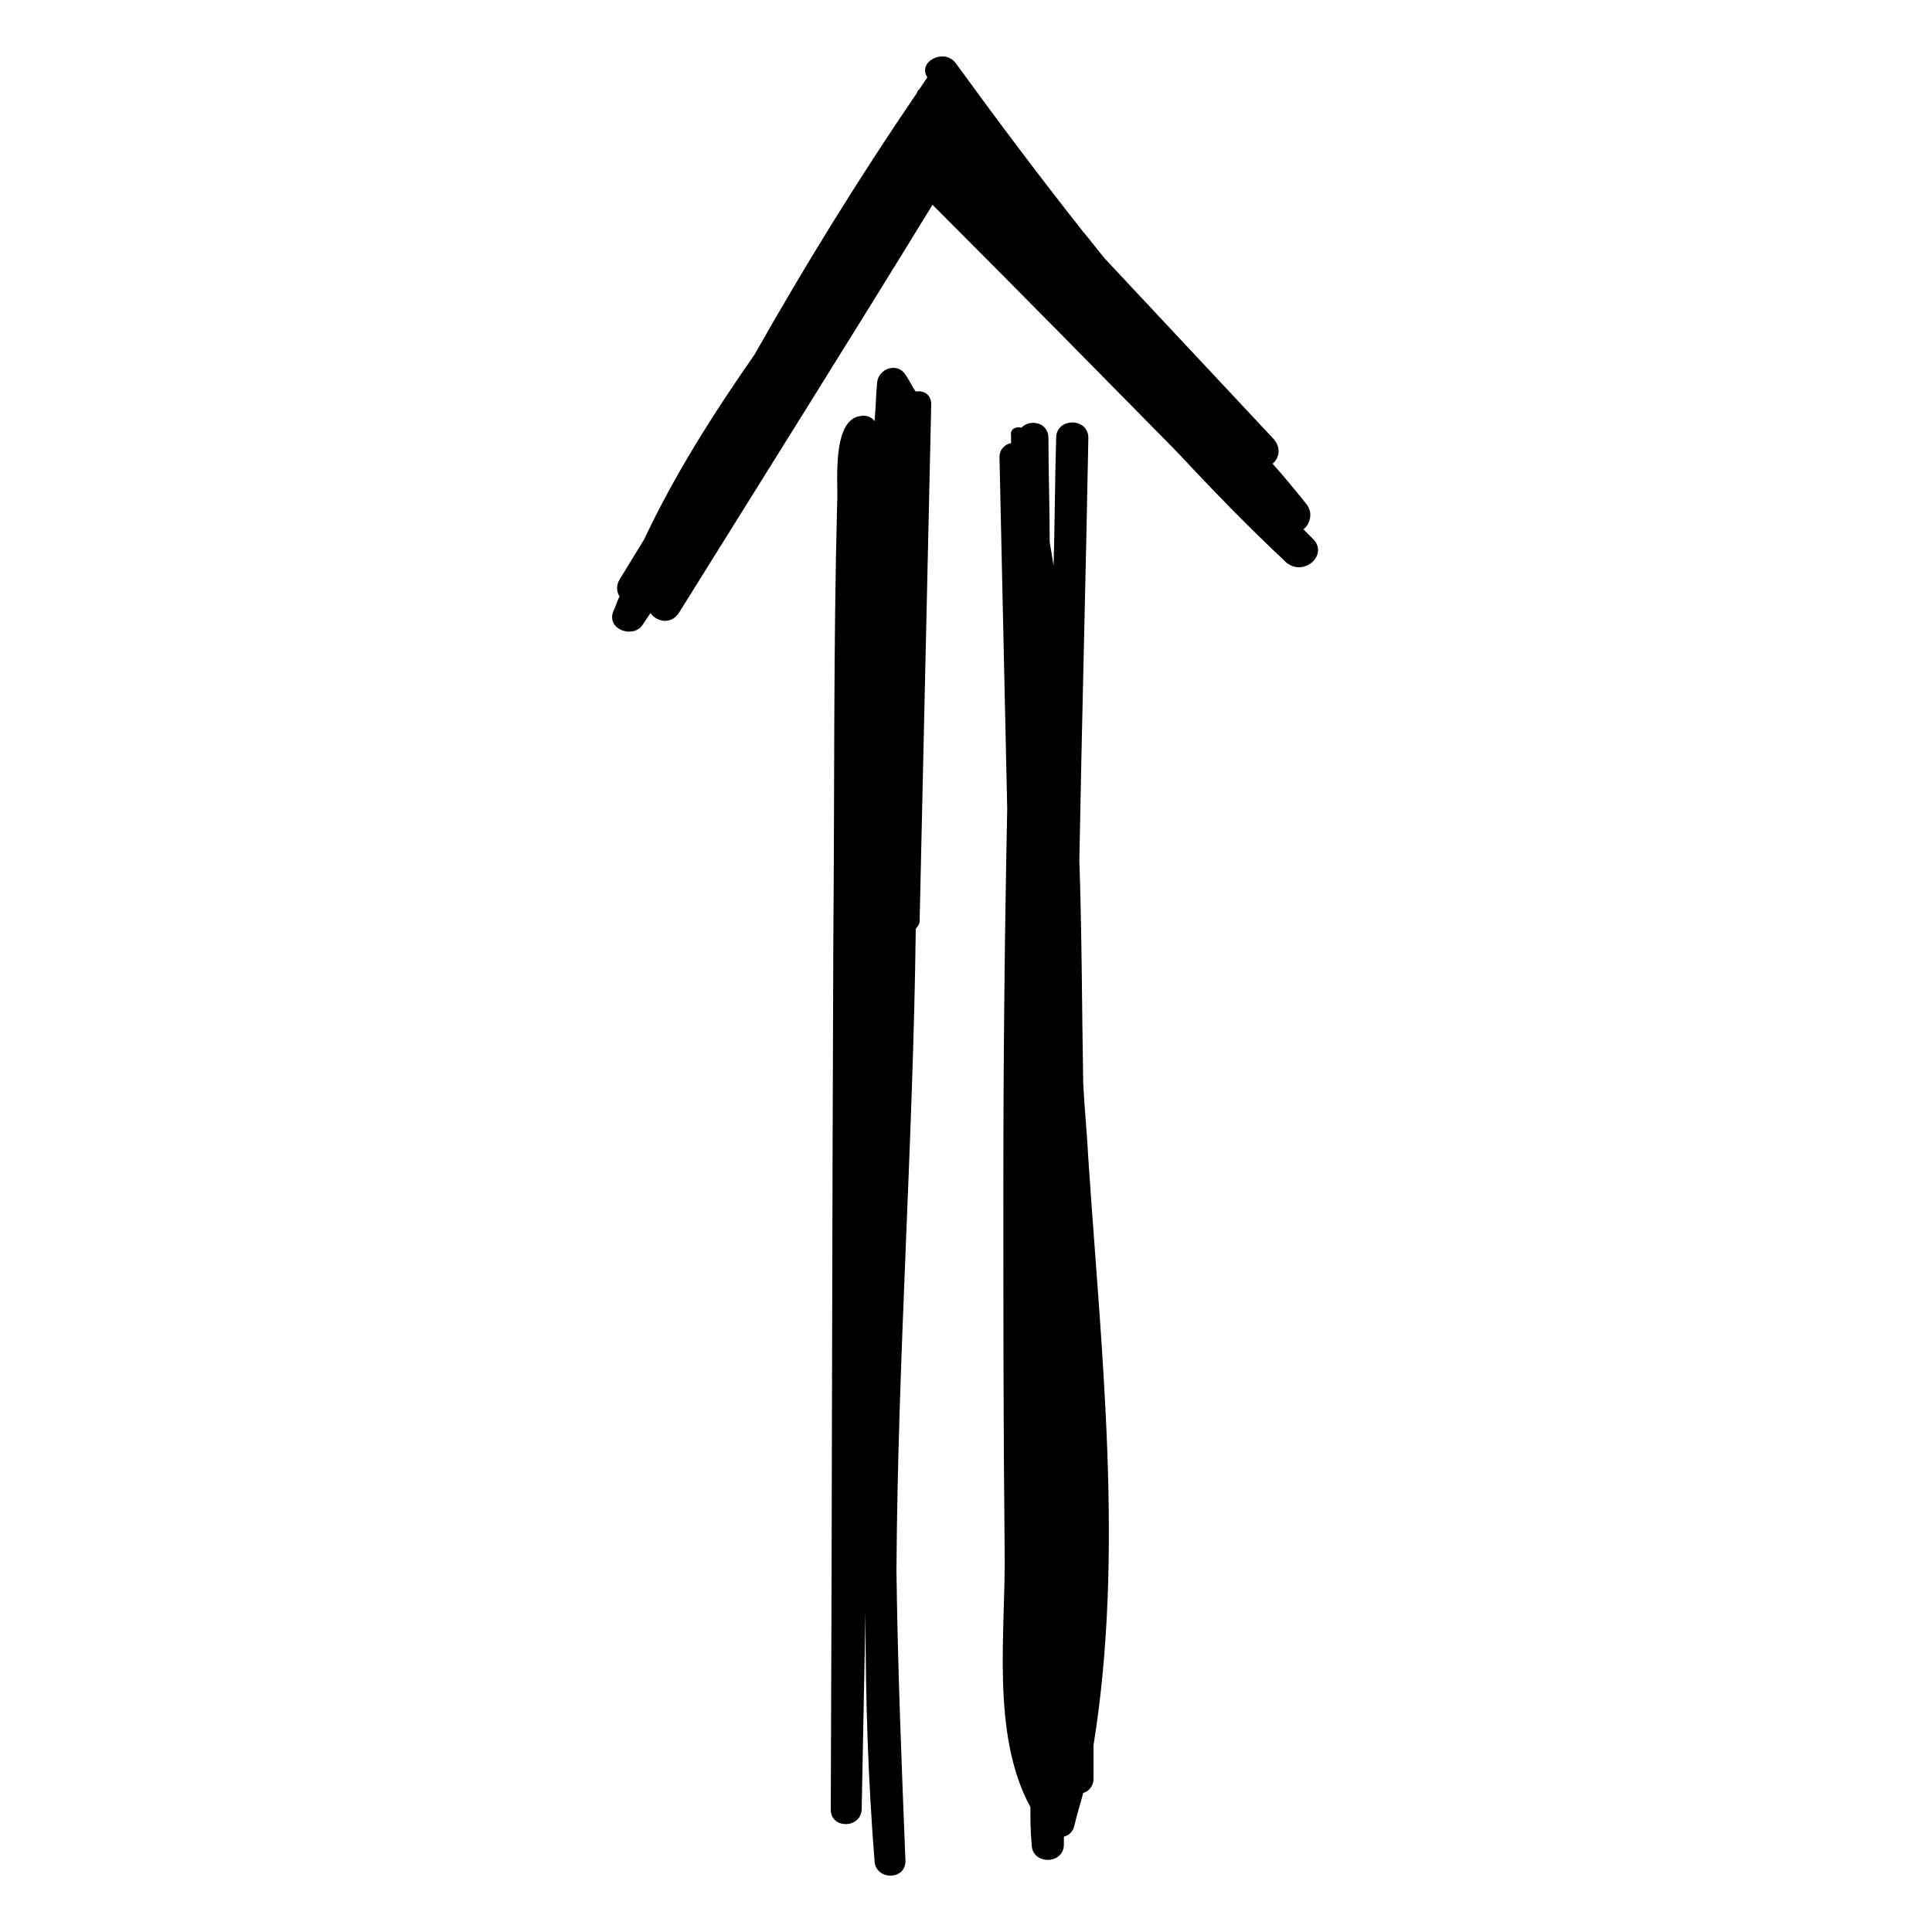
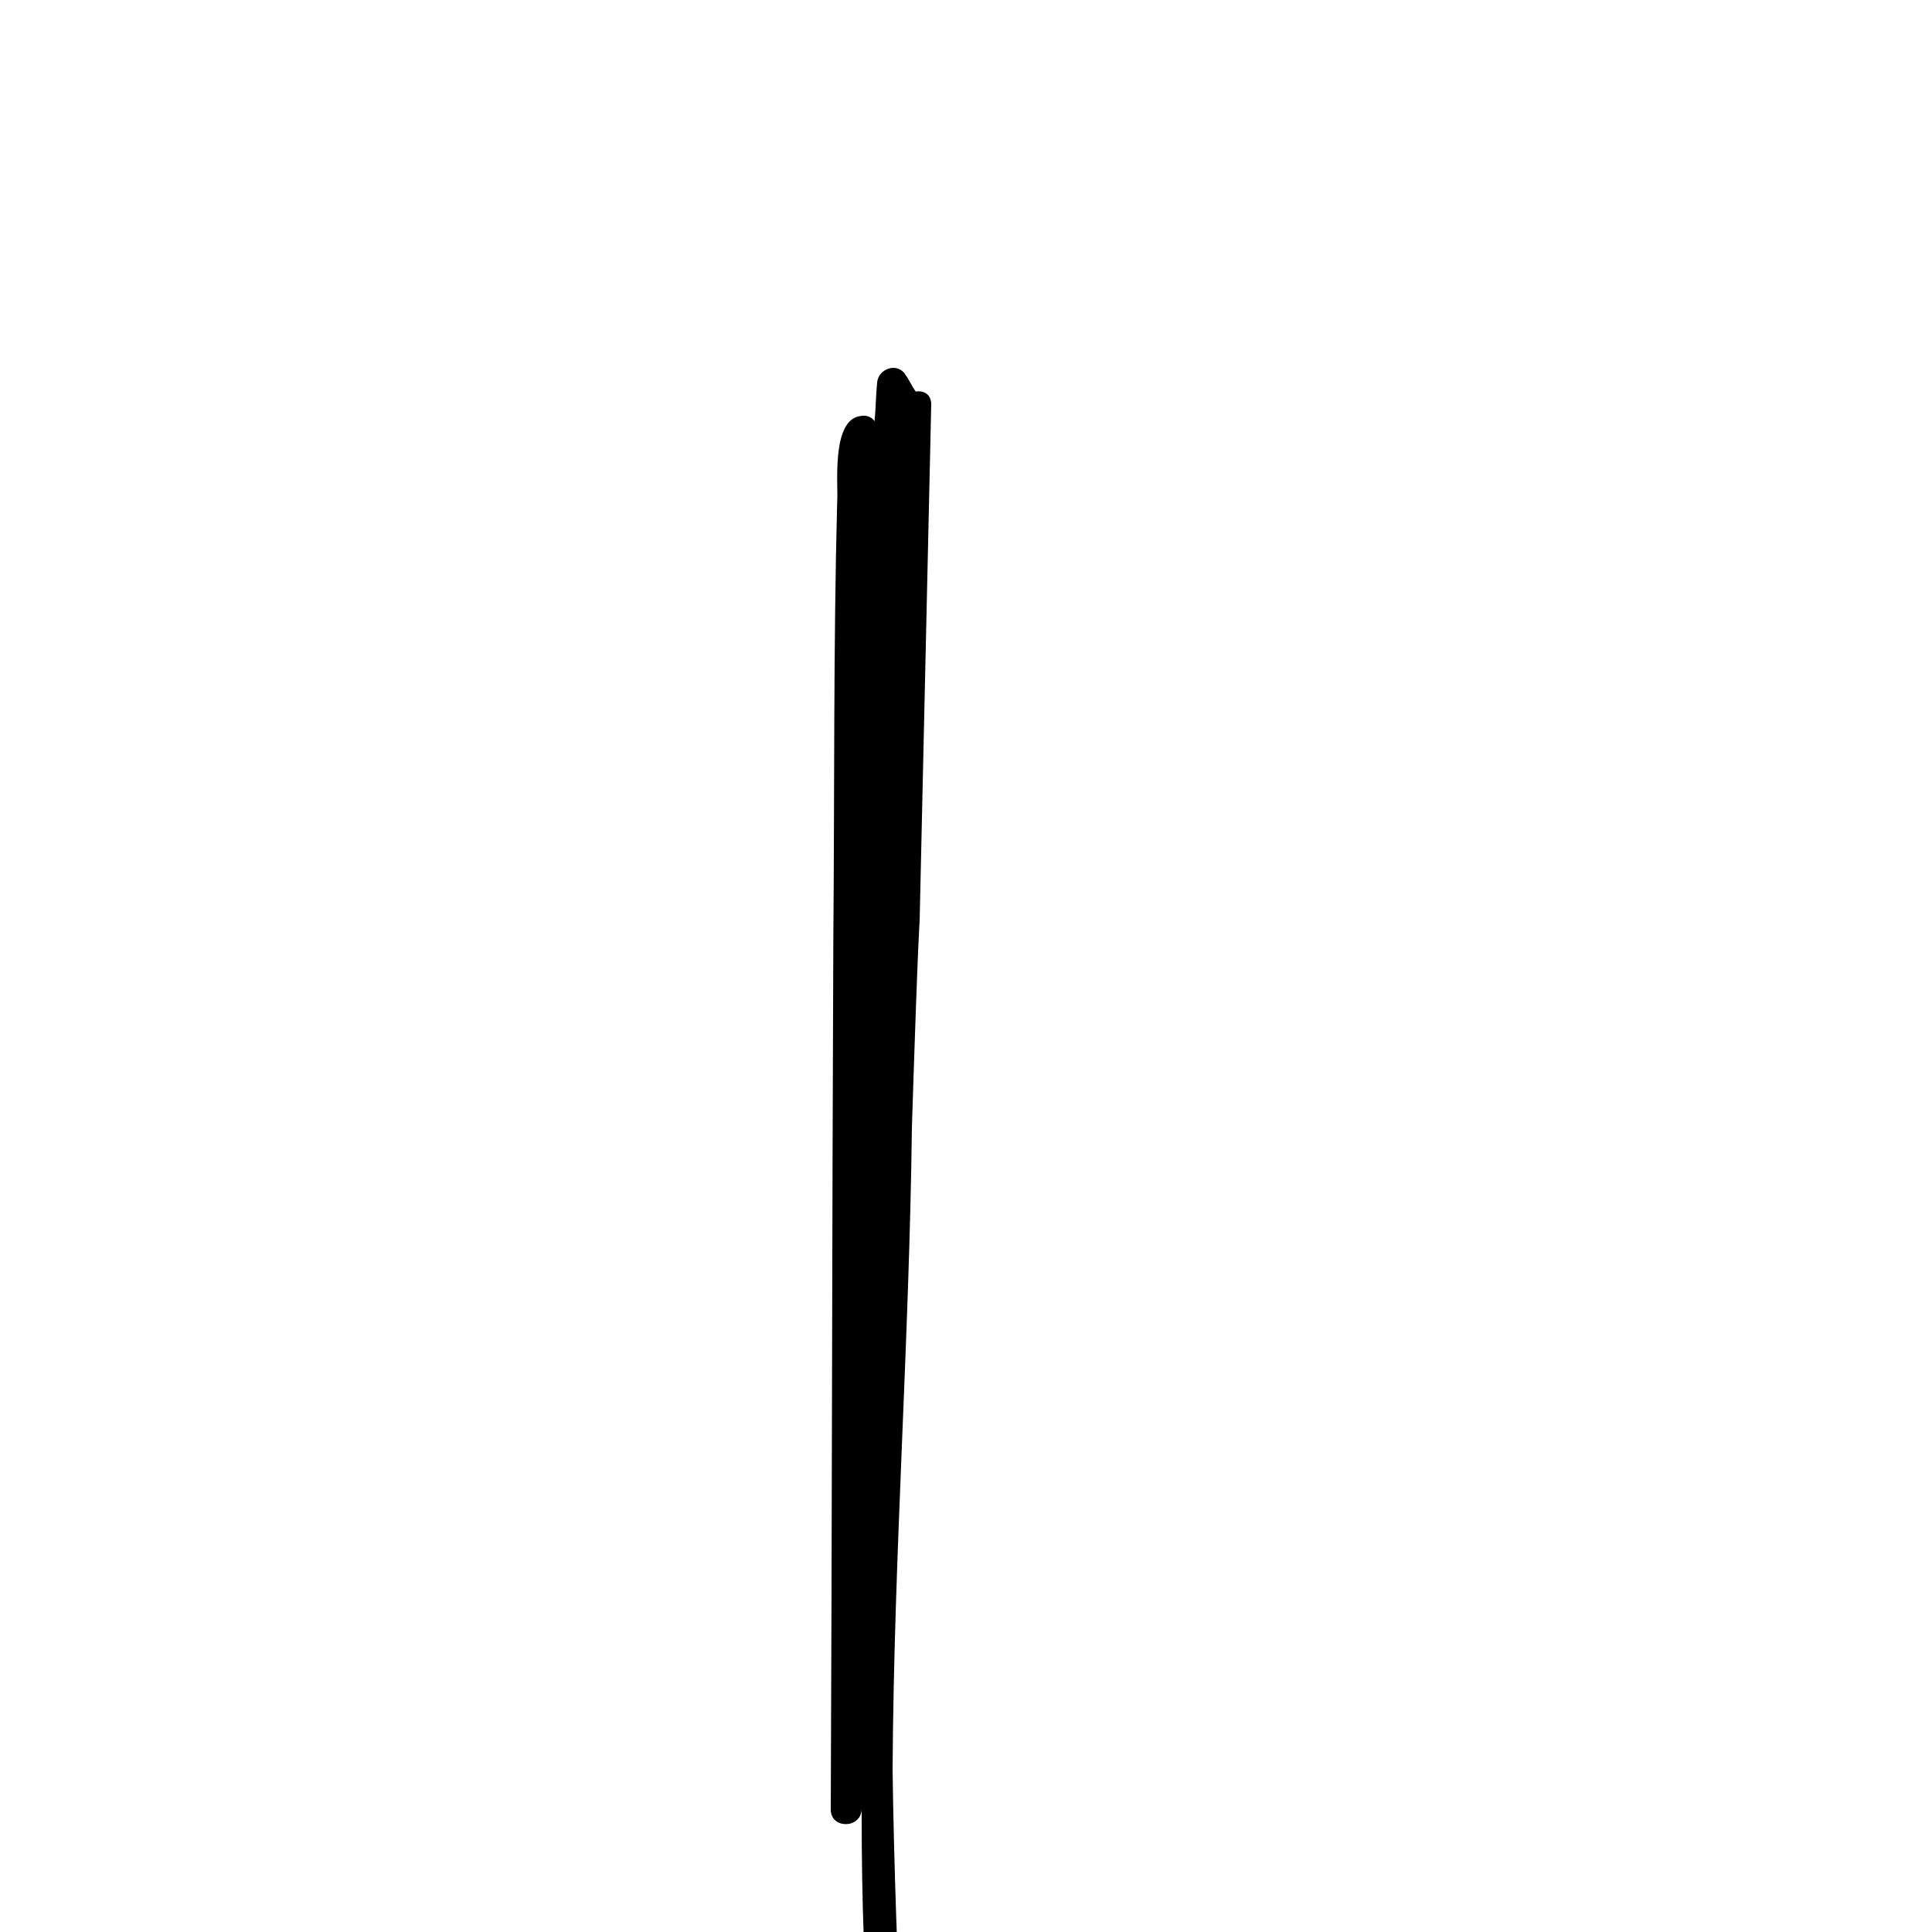
<svg xmlns="http://www.w3.org/2000/svg" version="1.1" id="Layer_1" x="0px" y="0px" viewBox="0 0 150 150" style="enable-background:new 0 0 150 150;" xml:space="preserve">
  <g>
-     <path d="M71.4,71.5c0.3-13.4,0.6-26.7,0.9-40.1c0-0.8-0.6-1.1-1.2-1c-0.3-0.4-0.5-0.9-0.8-1.3c-0.6-1-2.1-0.5-2.2,0.6   c-0.1,1-0.1,2-0.2,3c-0.2-0.3-0.6-0.5-1.1-0.4c-2.3,0.3-1.7,5.5-1.8,6.6c-0.3,11.3-0.2,22.6-0.3,33.9c-0.1,22.6-0.1,45.2-0.2,67.7   c0,1.5,2.3,1.5,2.4,0c0.1-5.1,0.2-10.3,0.3-15.4c0,0.2,0,0.4,0,0.6c0,6.3,0.2,12.5,0.7,18.8c0.1,1.5,2.4,1.5,2.4,0   c-0.3-7.5-0.6-15-0.7-22.5c0.1-16.6,1.3-33.3,1.5-49.9C71.3,71.9,71.4,71.7,71.4,71.5z" />
-     <path d="M84.5,90c-0.1-2-0.3-3.9-0.4-5.9C84,78.4,84,72.6,83.8,66.8C84,55.8,84.3,44.9,84.5,34c0-1.6-2.5-1.6-2.5,0   c-0.1,3.3-0.1,6.6-0.2,9.9c-0.1-0.6-0.2-1.2-0.3-1.8c0-2.7-0.1-5.4-0.1-8.1c0-1.2-1.4-1.5-2.1-0.8c-0.4-0.1-0.9,0.1-0.8,0.6   c0,0.2,0,0.4,0,0.6c-0.5,0.1-0.9,0.5-0.9,1.1c0.2,9.1,0.4,18.2,0.6,27.3c-0.2,9.8-0.3,19.6-0.3,29.3c0,9.4,0,18.9,0.1,28.3   c0.1,6.2-1.1,14.2,2,19.9c0,1,0,1.9,0.1,2.9c0,1.6,2.5,1.6,2.5,0c0-0.2,0-0.4,0-0.6c0.4-0.1,0.7-0.4,0.8-0.8   c0.2-0.9,0.5-1.8,0.7-2.6c0.4-0.1,0.8-0.5,0.8-1.1c0-0.9,0-1.7,0-2.6C87.3,120.6,85.5,105,84.5,90z" />
-     <path d="M101.9,41.8c-0.2-0.2-0.5-0.5-0.7-0.7c0.5-0.4,0.8-1.3,0.2-2c-0.8-1-1.7-2.1-2.6-3.1c0.5-0.4,0.7-1.2,0.1-1.9   c-4.4-4.7-8.7-9.3-13.1-14c-0.6-0.7-1.1-1.4-1.7-2.1c-3.4-4.3-6.7-8.7-9.9-13.1c-0.9-1.2-3-0.1-2.2,1.1c-0.2,0.3-0.4,0.6-0.6,0.9   c-0.1,0.1-0.2,0.2-0.2,0.3c-4.5,6.6-8.7,13.4-12.6,20.3c-3.2,4.6-6.2,9.3-8.6,14.4c-0.6,1-1.3,2.1-1.9,3.1c-0.3,0.5-0.2,1,0,1.3   c-0.2,0.4-0.3,0.8-0.5,1.2c-0.5,1.4,1.6,2.1,2.3,1c0.2-0.3,0.4-0.6,0.6-0.9c0.5,0.7,1.6,0.9,2.2,0c6.6-10.6,13.2-21.1,19.7-31.7   c6.3,6.3,12.6,12.7,18.9,19.1c2.8,3,5.6,5.9,8.6,8.7C101.3,44.8,103.2,43,101.9,41.8z" />
+     <path d="M71.4,71.5c0.3-13.4,0.6-26.7,0.9-40.1c0-0.8-0.6-1.1-1.2-1c-0.3-0.4-0.5-0.9-0.8-1.3c-0.6-1-2.1-0.5-2.2,0.6   c-0.1,1-0.1,2-0.2,3c-0.2-0.3-0.6-0.5-1.1-0.4c-2.3,0.3-1.7,5.5-1.8,6.6c-0.3,11.3-0.2,22.6-0.3,33.9c-0.1,22.6-0.1,45.2-0.2,67.7   c0,1.5,2.3,1.5,2.4,0c0,0.2,0,0.4,0,0.6c0,6.3,0.2,12.5,0.7,18.8c0.1,1.5,2.4,1.5,2.4,0   c-0.3-7.5-0.6-15-0.7-22.5c0.1-16.6,1.3-33.3,1.5-49.9C71.3,71.9,71.4,71.7,71.4,71.5z" />
  </g>
</svg>